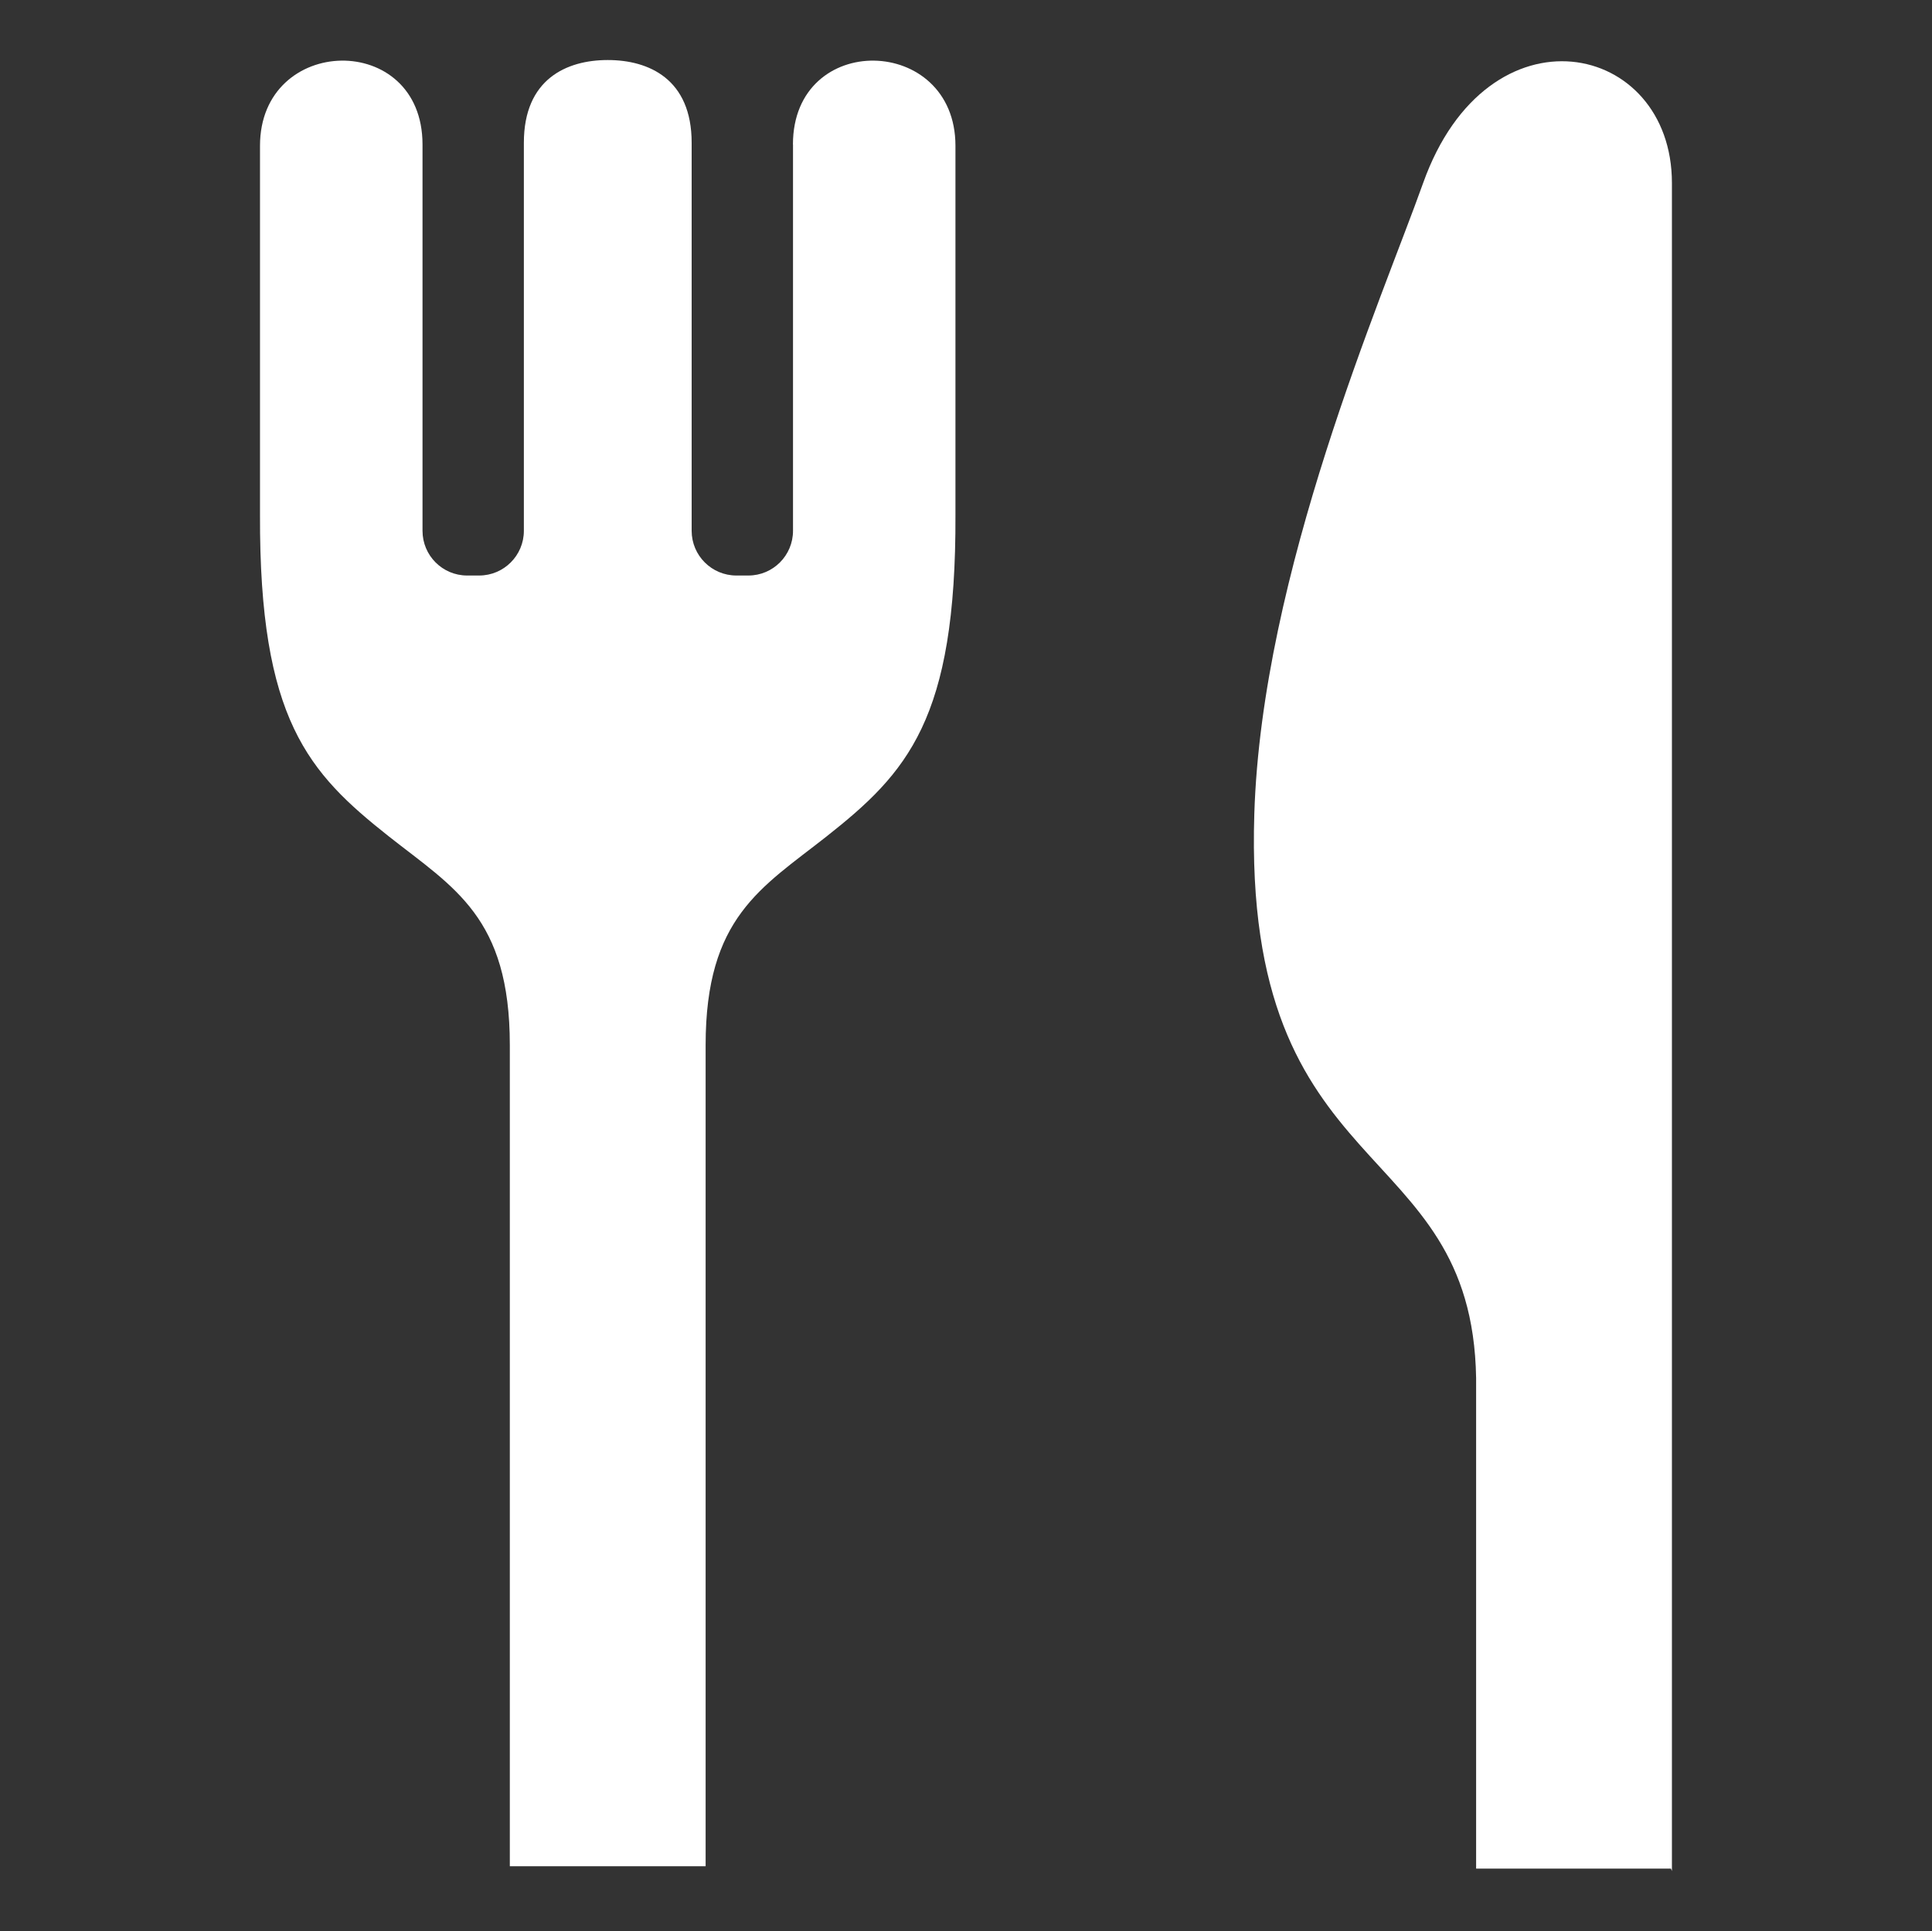
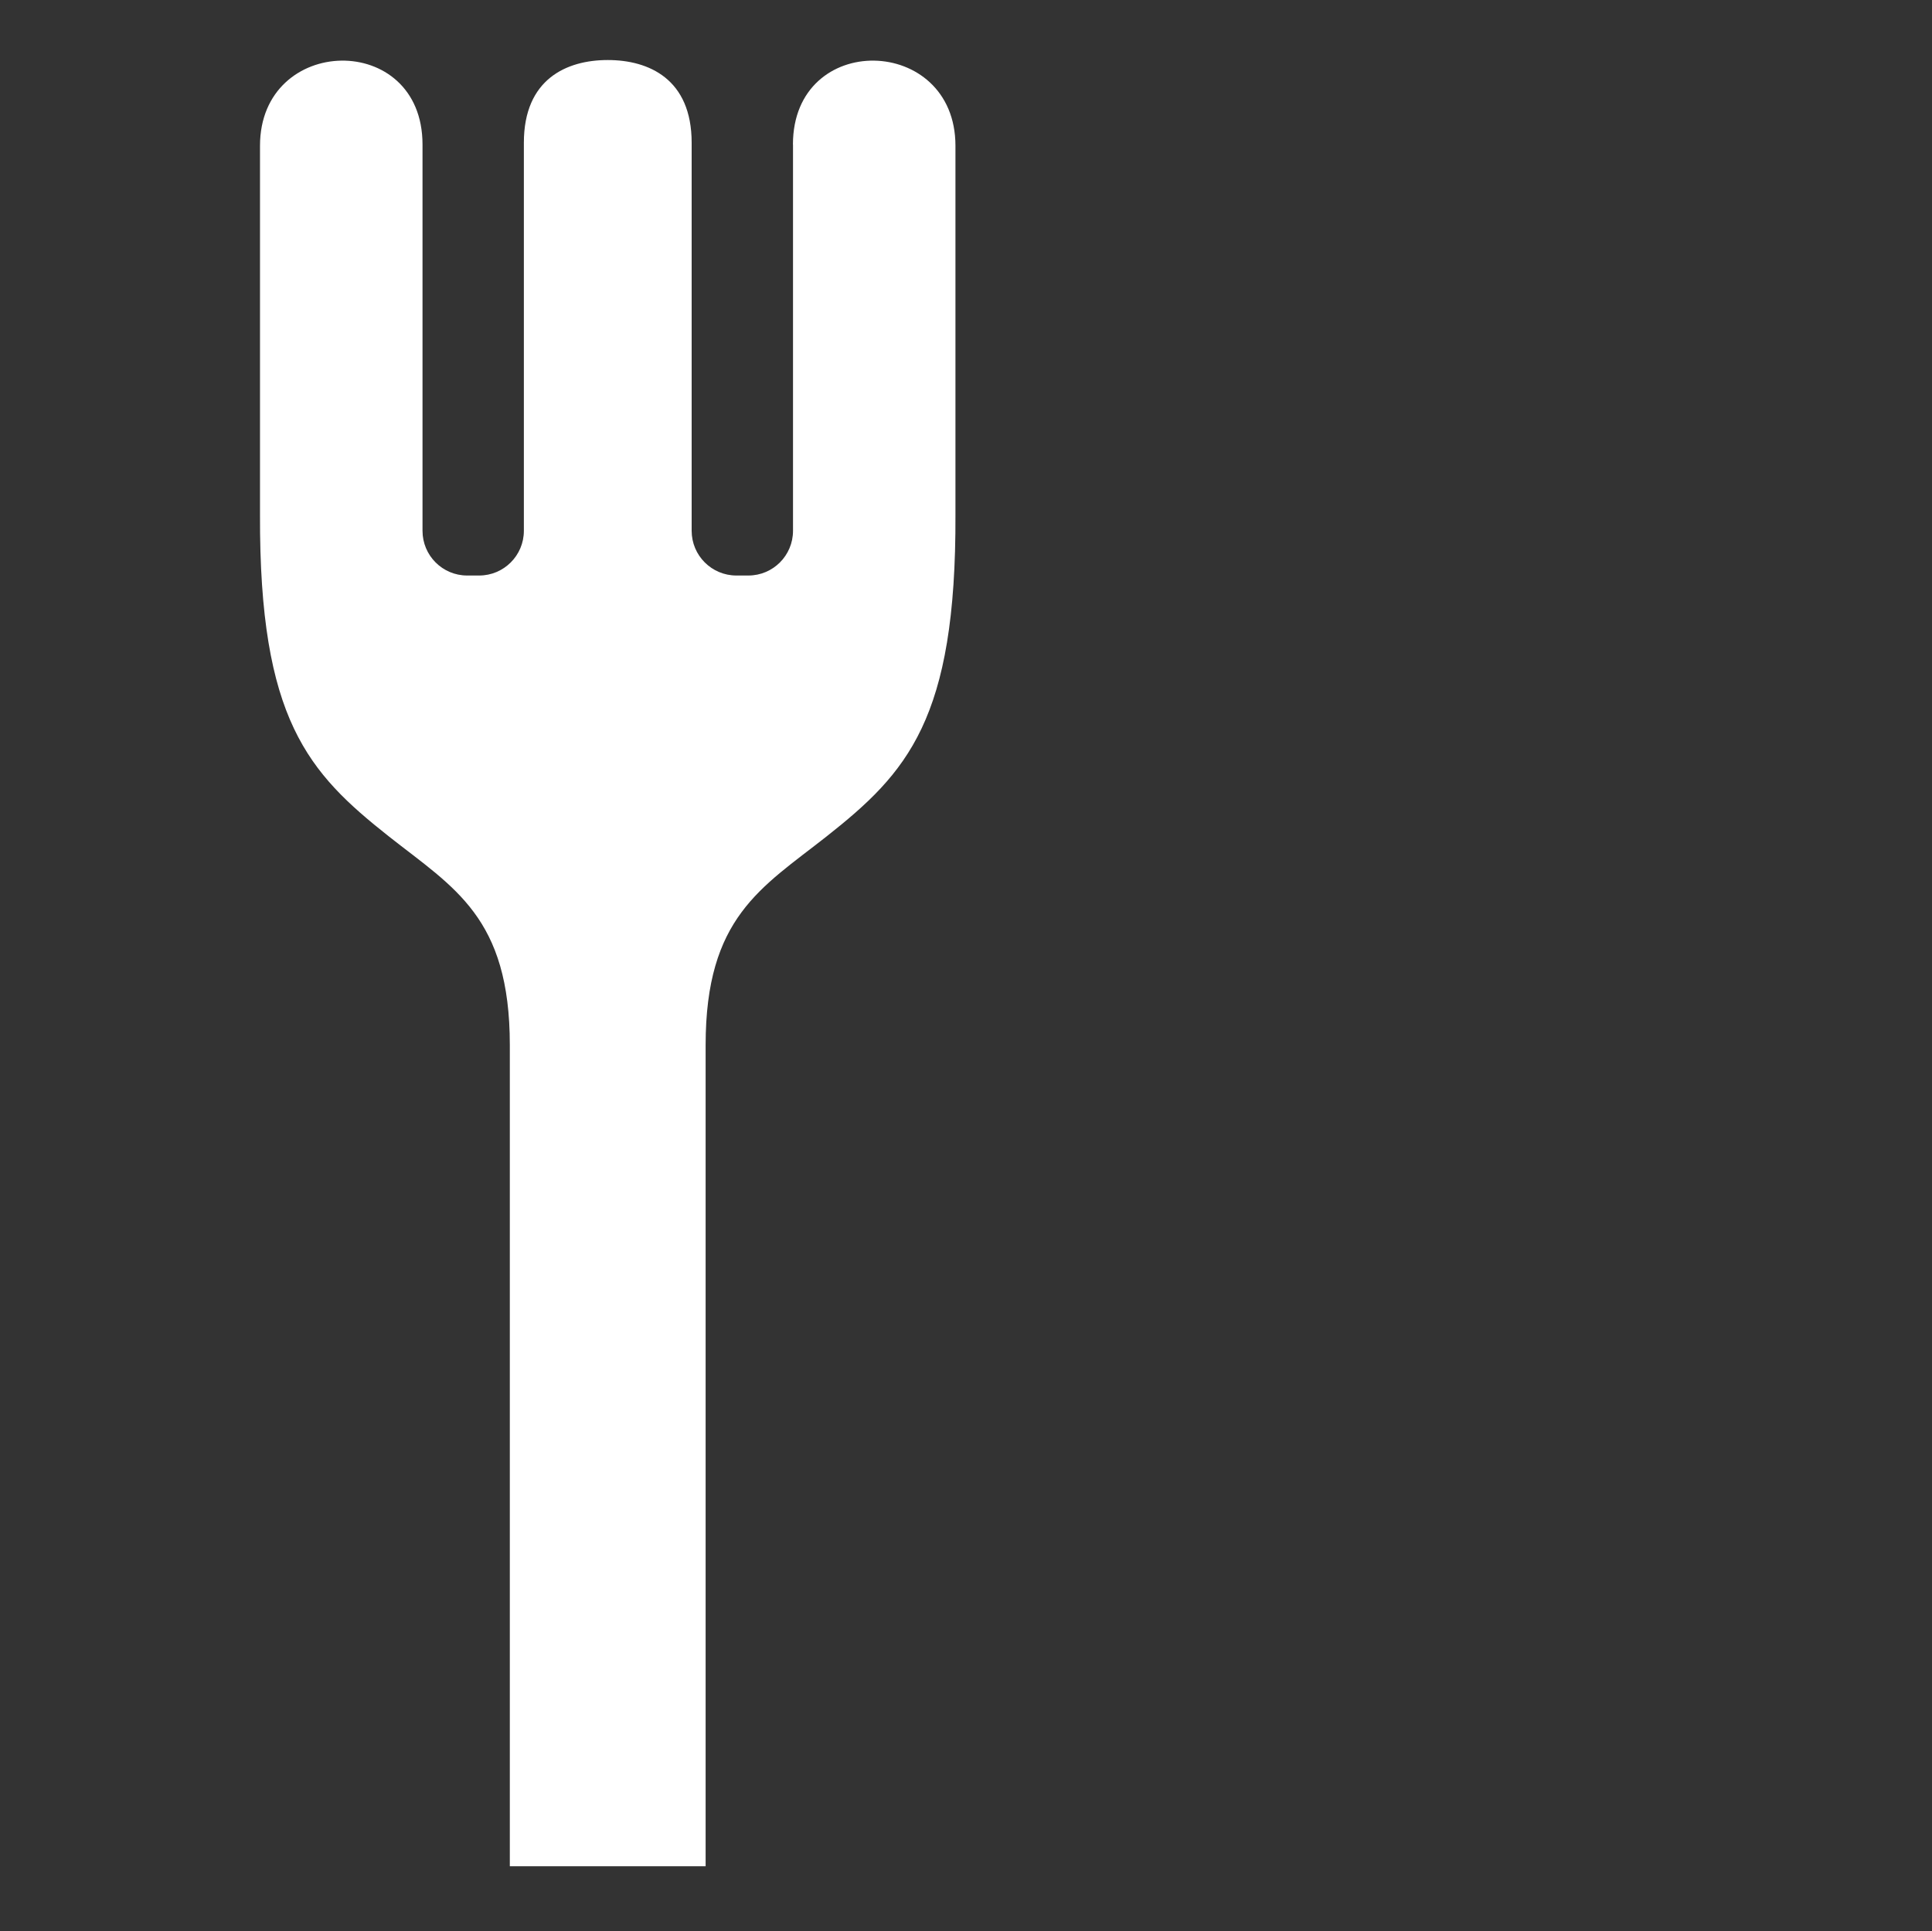
<svg xmlns="http://www.w3.org/2000/svg" id="_レイヤー_1" data-name="レイヤー_1" version="1.1" viewBox="0 0 26 25.991">
  <rect x="0" y="0" width="26" height="25.991" fill="#333333" stroke="none" />
  <defs>
    <style>
      .st0 {
        fill: #fff;
      }
    </style>
  </defs>
  <path class="st0" d="M10.672,1.945v5.199c0,.333-.269.602-.601.602h-.161c-.332,0-.602-.269-.602-.602V1.921c0-.857-.576-1.113-1.129-1.113s-1.129.256-1.129,1.113v5.223c0,.333-.27.602-.602.602h-.161c-.332,0-.601-.269-.601-.602V1.945c0-1.534-2.187-1.482-2.187.017v4.965c-.01,2.757.649,3.473,1.736,4.332.877.692,1.626,1.088,1.626,2.806v11.053h2.635v-11.053c0-1.718.749-2.115,1.626-2.806,1.088-.859,1.747-1.575,1.736-4.332V1.962c0-1.499-2.187-1.551-2.187-.017Z" />
-   <path class="st0" d="M19.152,2.463c-.559,1.569-2.17,5.244-2.272,8.49-.158,5.039,2.93,4.293,2.985,7.595v6.602h2.622l.013.033V2.463c0-1.913-2.477-2.441-3.348,0Z" />
</svg>